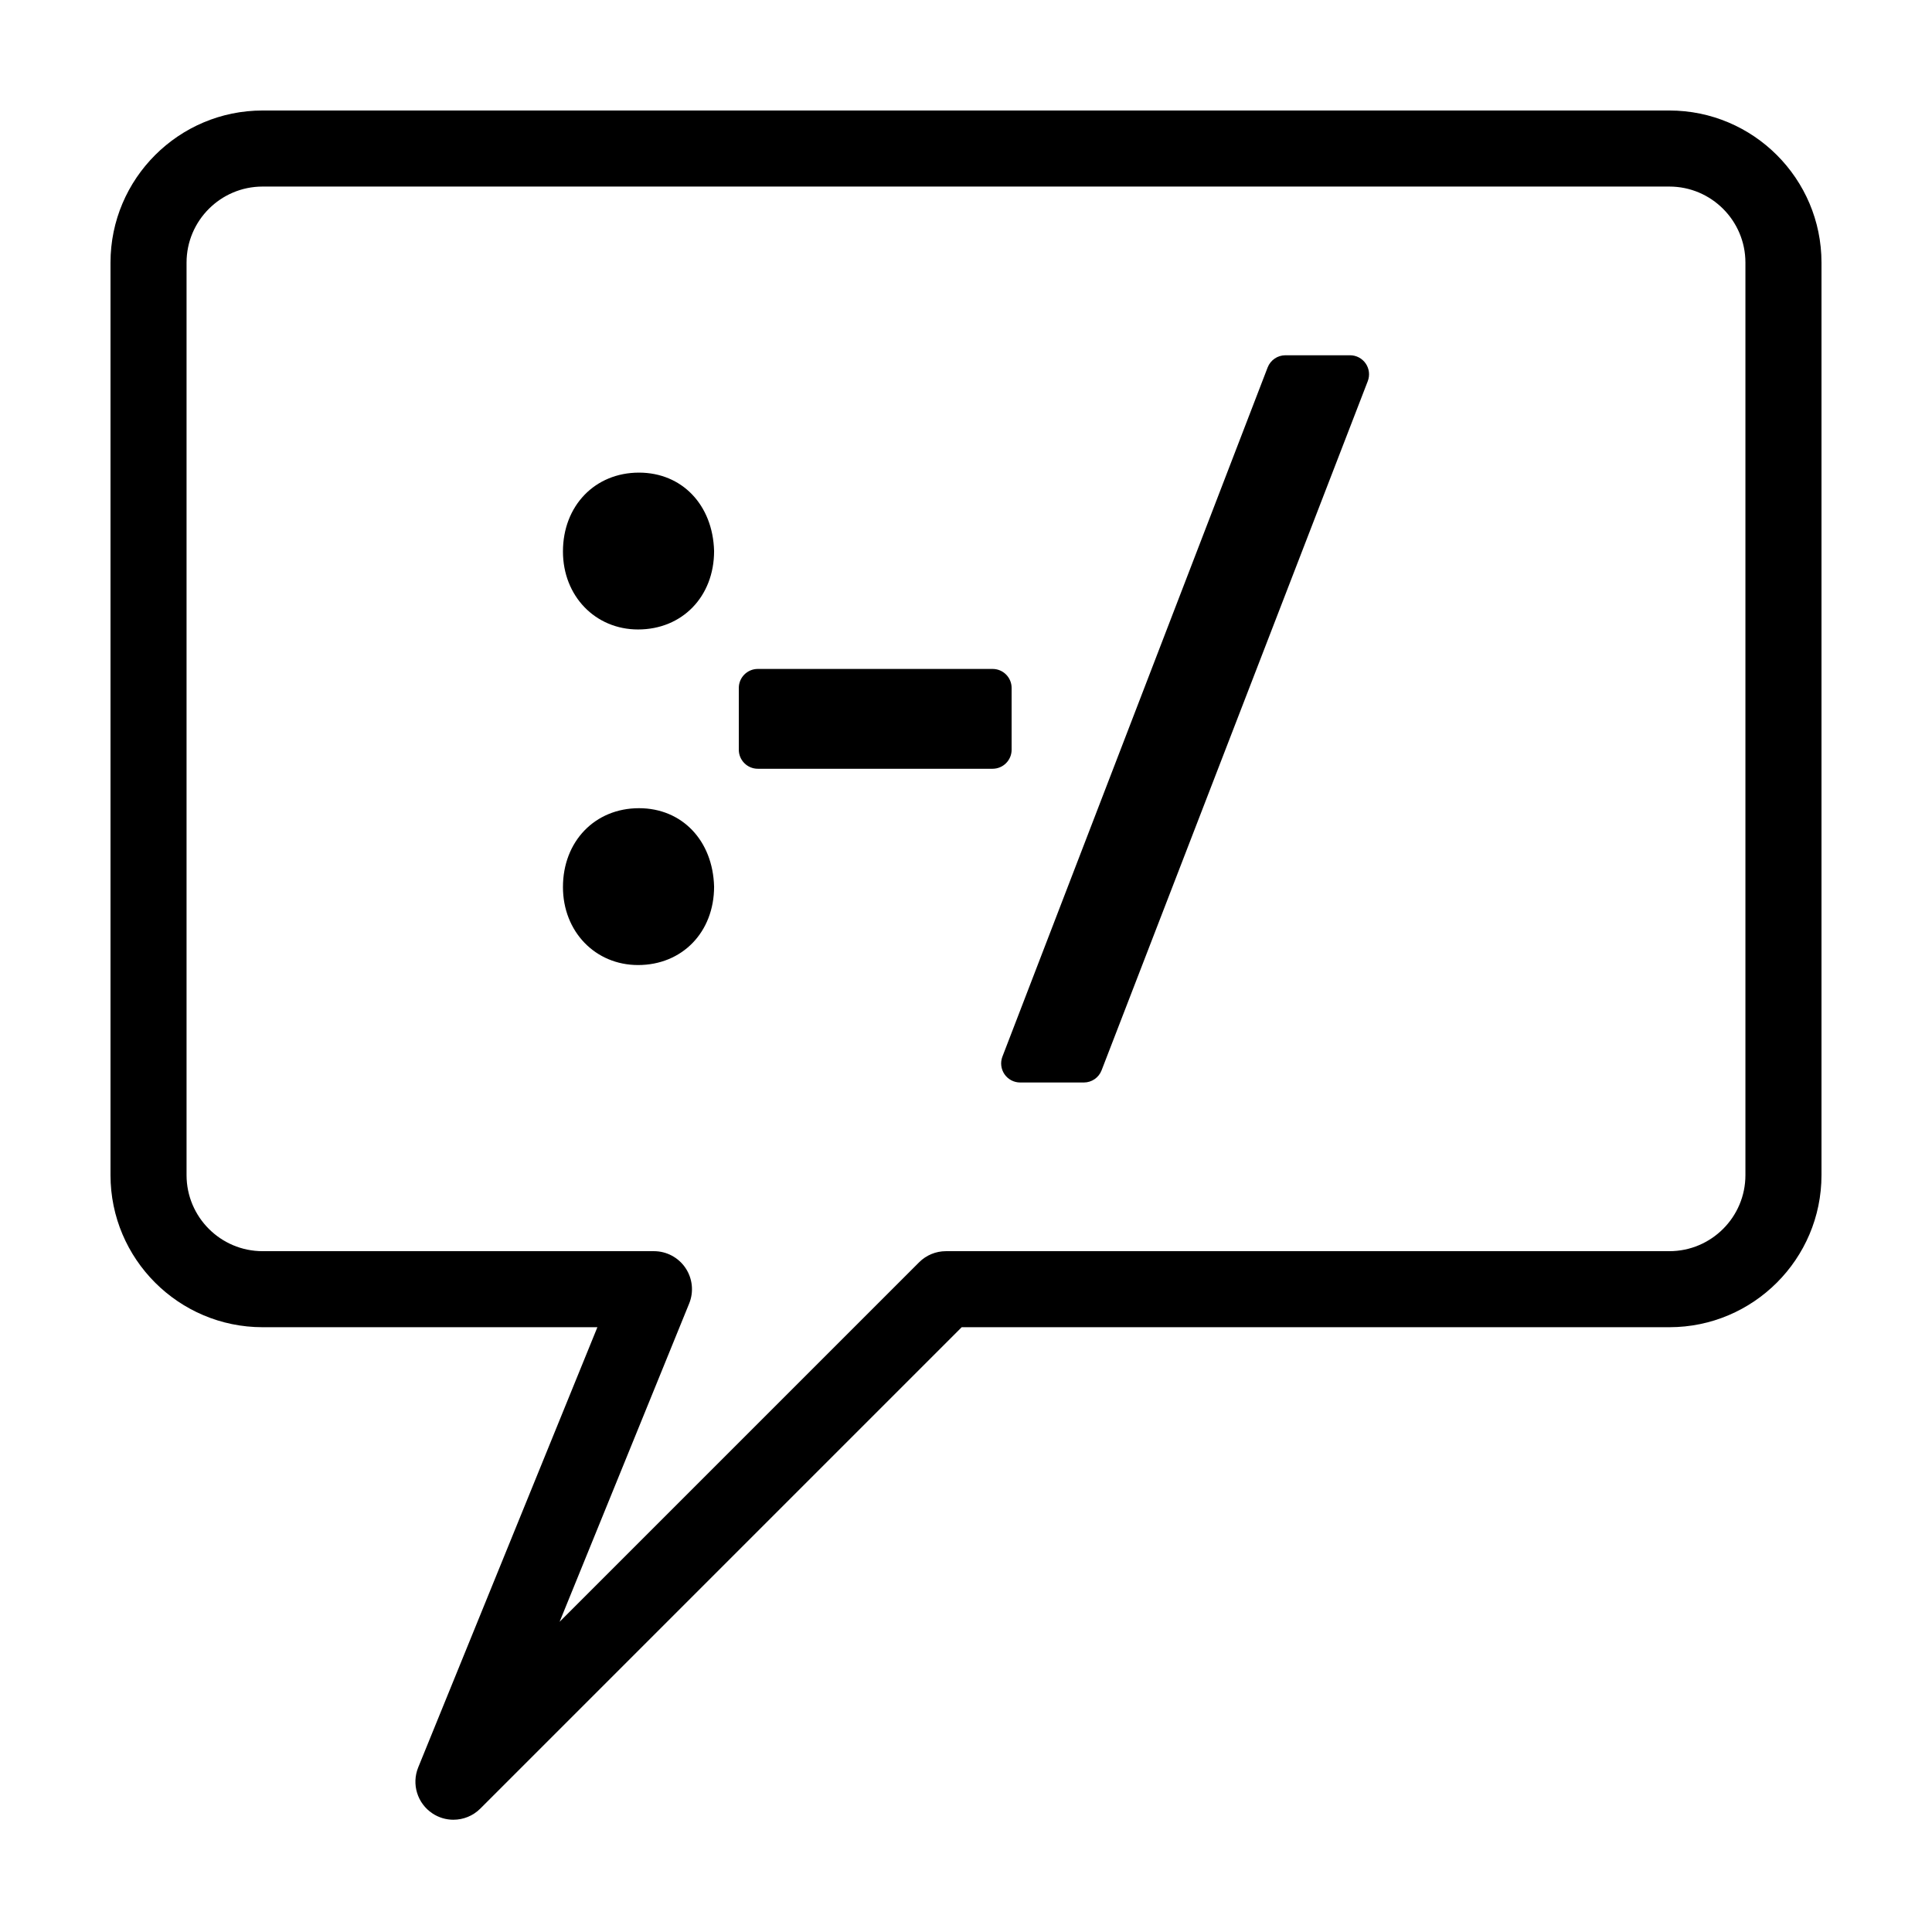
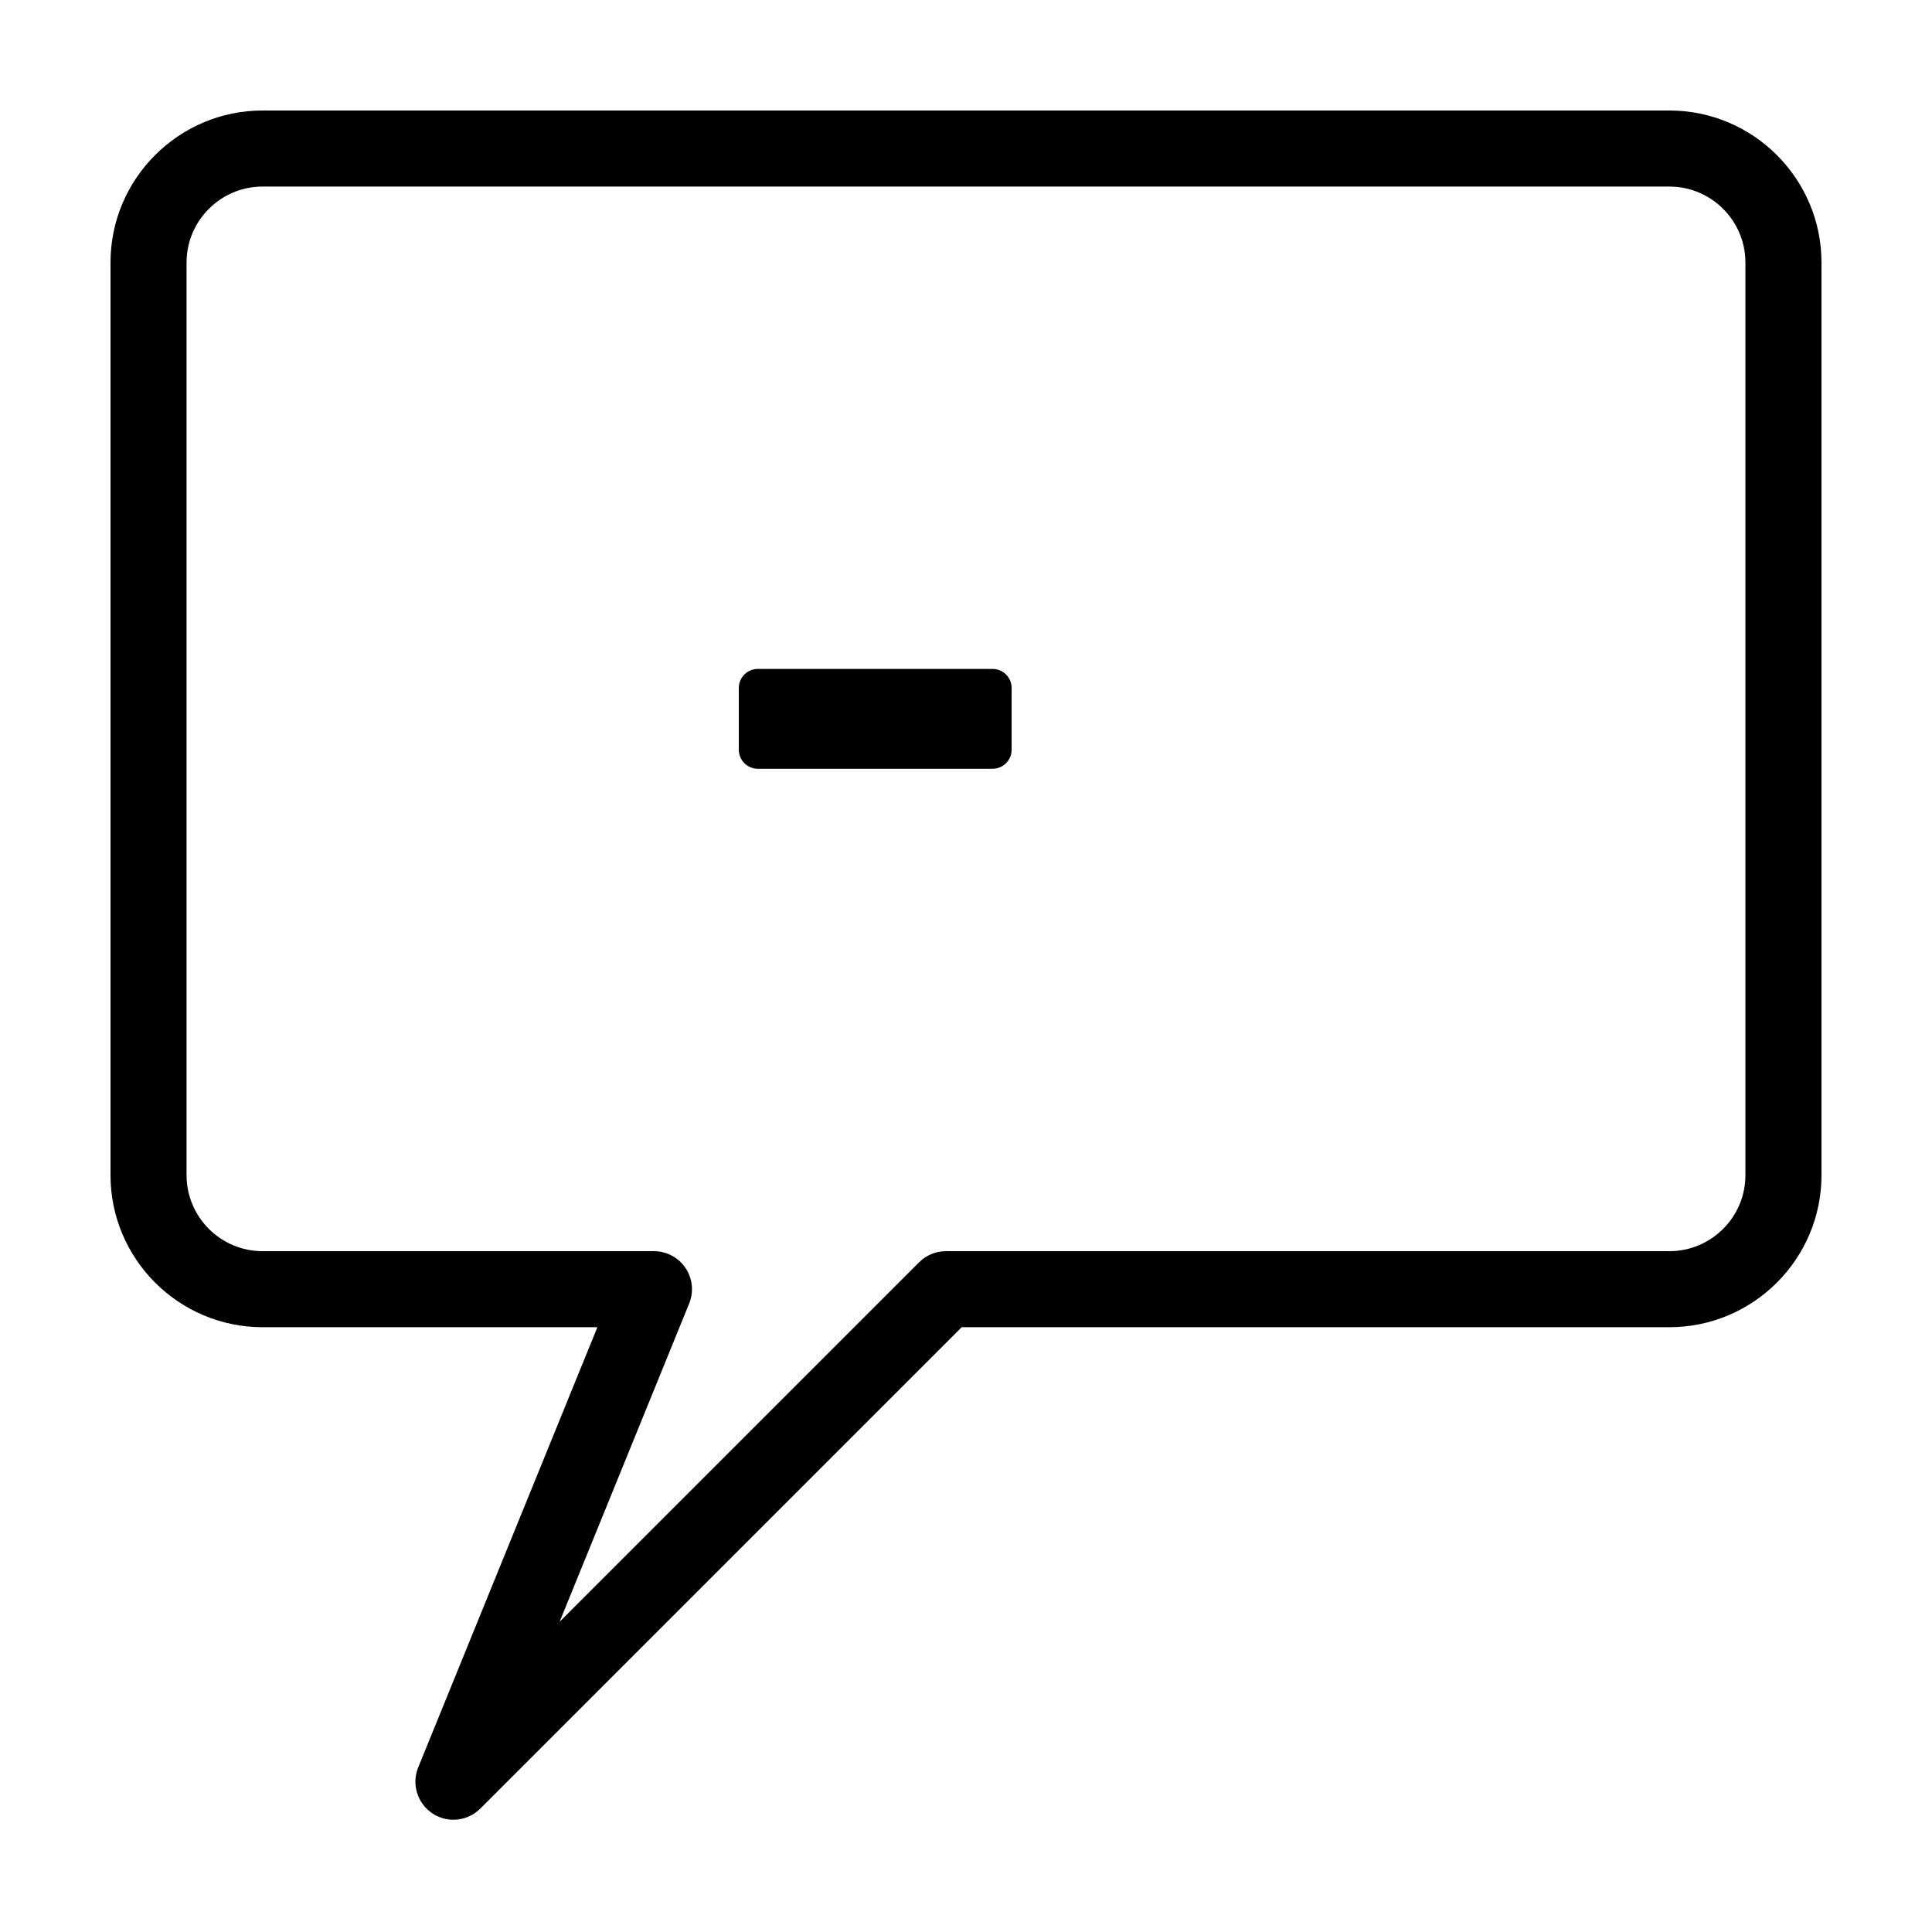
<svg xmlns="http://www.w3.org/2000/svg" fill="#000000" width="800px" height="800px" version="1.1" viewBox="144 144 512 512">
  <g>
    <path d="m264.16 626.25c-1.93 0-3.871-0.551-5.566-1.684-3.996-2.648-5.566-7.75-3.762-12.191l47.484-116.65h-88.727c-22.223 0-40.305-18.082-40.305-40.305v-241.83c0-22.223 18.082-40.305 40.305-40.305h372.82c22.223 0 40.305 18.082 40.305 40.305v241.83c0 22.223-18.082 40.305-40.305 40.305h-187.55l-127.57 127.57c-1.945 1.949-4.523 2.953-7.125 2.953zm-50.57-432.81c-11.113 0-20.152 9.039-20.152 20.152v241.83c0 11.113 9.039 20.152 20.152 20.152h103.71c3.356 0 6.488 1.668 8.363 4.453 1.875 2.785 2.238 6.316 0.973 9.422l-34.336 84.344 95.266-95.266c1.883-1.891 4.445-2.953 7.117-2.953h191.72c11.113 0 20.152-9.039 20.152-20.152v-241.83c0-11.113-9.039-20.152-20.152-20.152z" />
-     <path d="m313.34 358.18c-11.68 0-20.152 8.797-20.152 20.906 0 11.777 8.555 20.66 19.902 20.66 11.68 0 20.152-8.691 20.152-20.793-0.336-12.23-8.516-20.773-19.902-20.773z" />
-     <path d="m313.34 269.25c-11.68 0-20.152 8.797-20.152 20.906 0 11.777 8.555 20.66 19.902 20.66 11.68 0 20.152-8.691 20.152-20.793-0.336-12.227-8.516-20.773-19.902-20.773z" />
    <path d="m412.09 342.69v-16.375c0-2.781-2.254-5.039-5.039-5.039h-62.219c-2.781 0-5.039 2.258-5.039 5.039v16.375c0 2.781 2.258 5.039 5.039 5.039h62.227c2.777-0.004 5.031-2.258 5.031-5.039z" />
-     <path d="m505.93 240.34c-0.941-1.371-2.492-2.191-4.156-2.191h-17.129c-2.086 0-3.953 1.285-4.707 3.231l-70.289 182.64c-0.594 1.551-0.387 3.289 0.551 4.664 0.941 1.367 2.492 2.188 4.152 2.188h16.879c2.082 0 3.949-1.281 4.699-3.223l70.543-182.64c0.598-1.555 0.395-3.297-0.543-4.668z" />
  </g>
</svg>